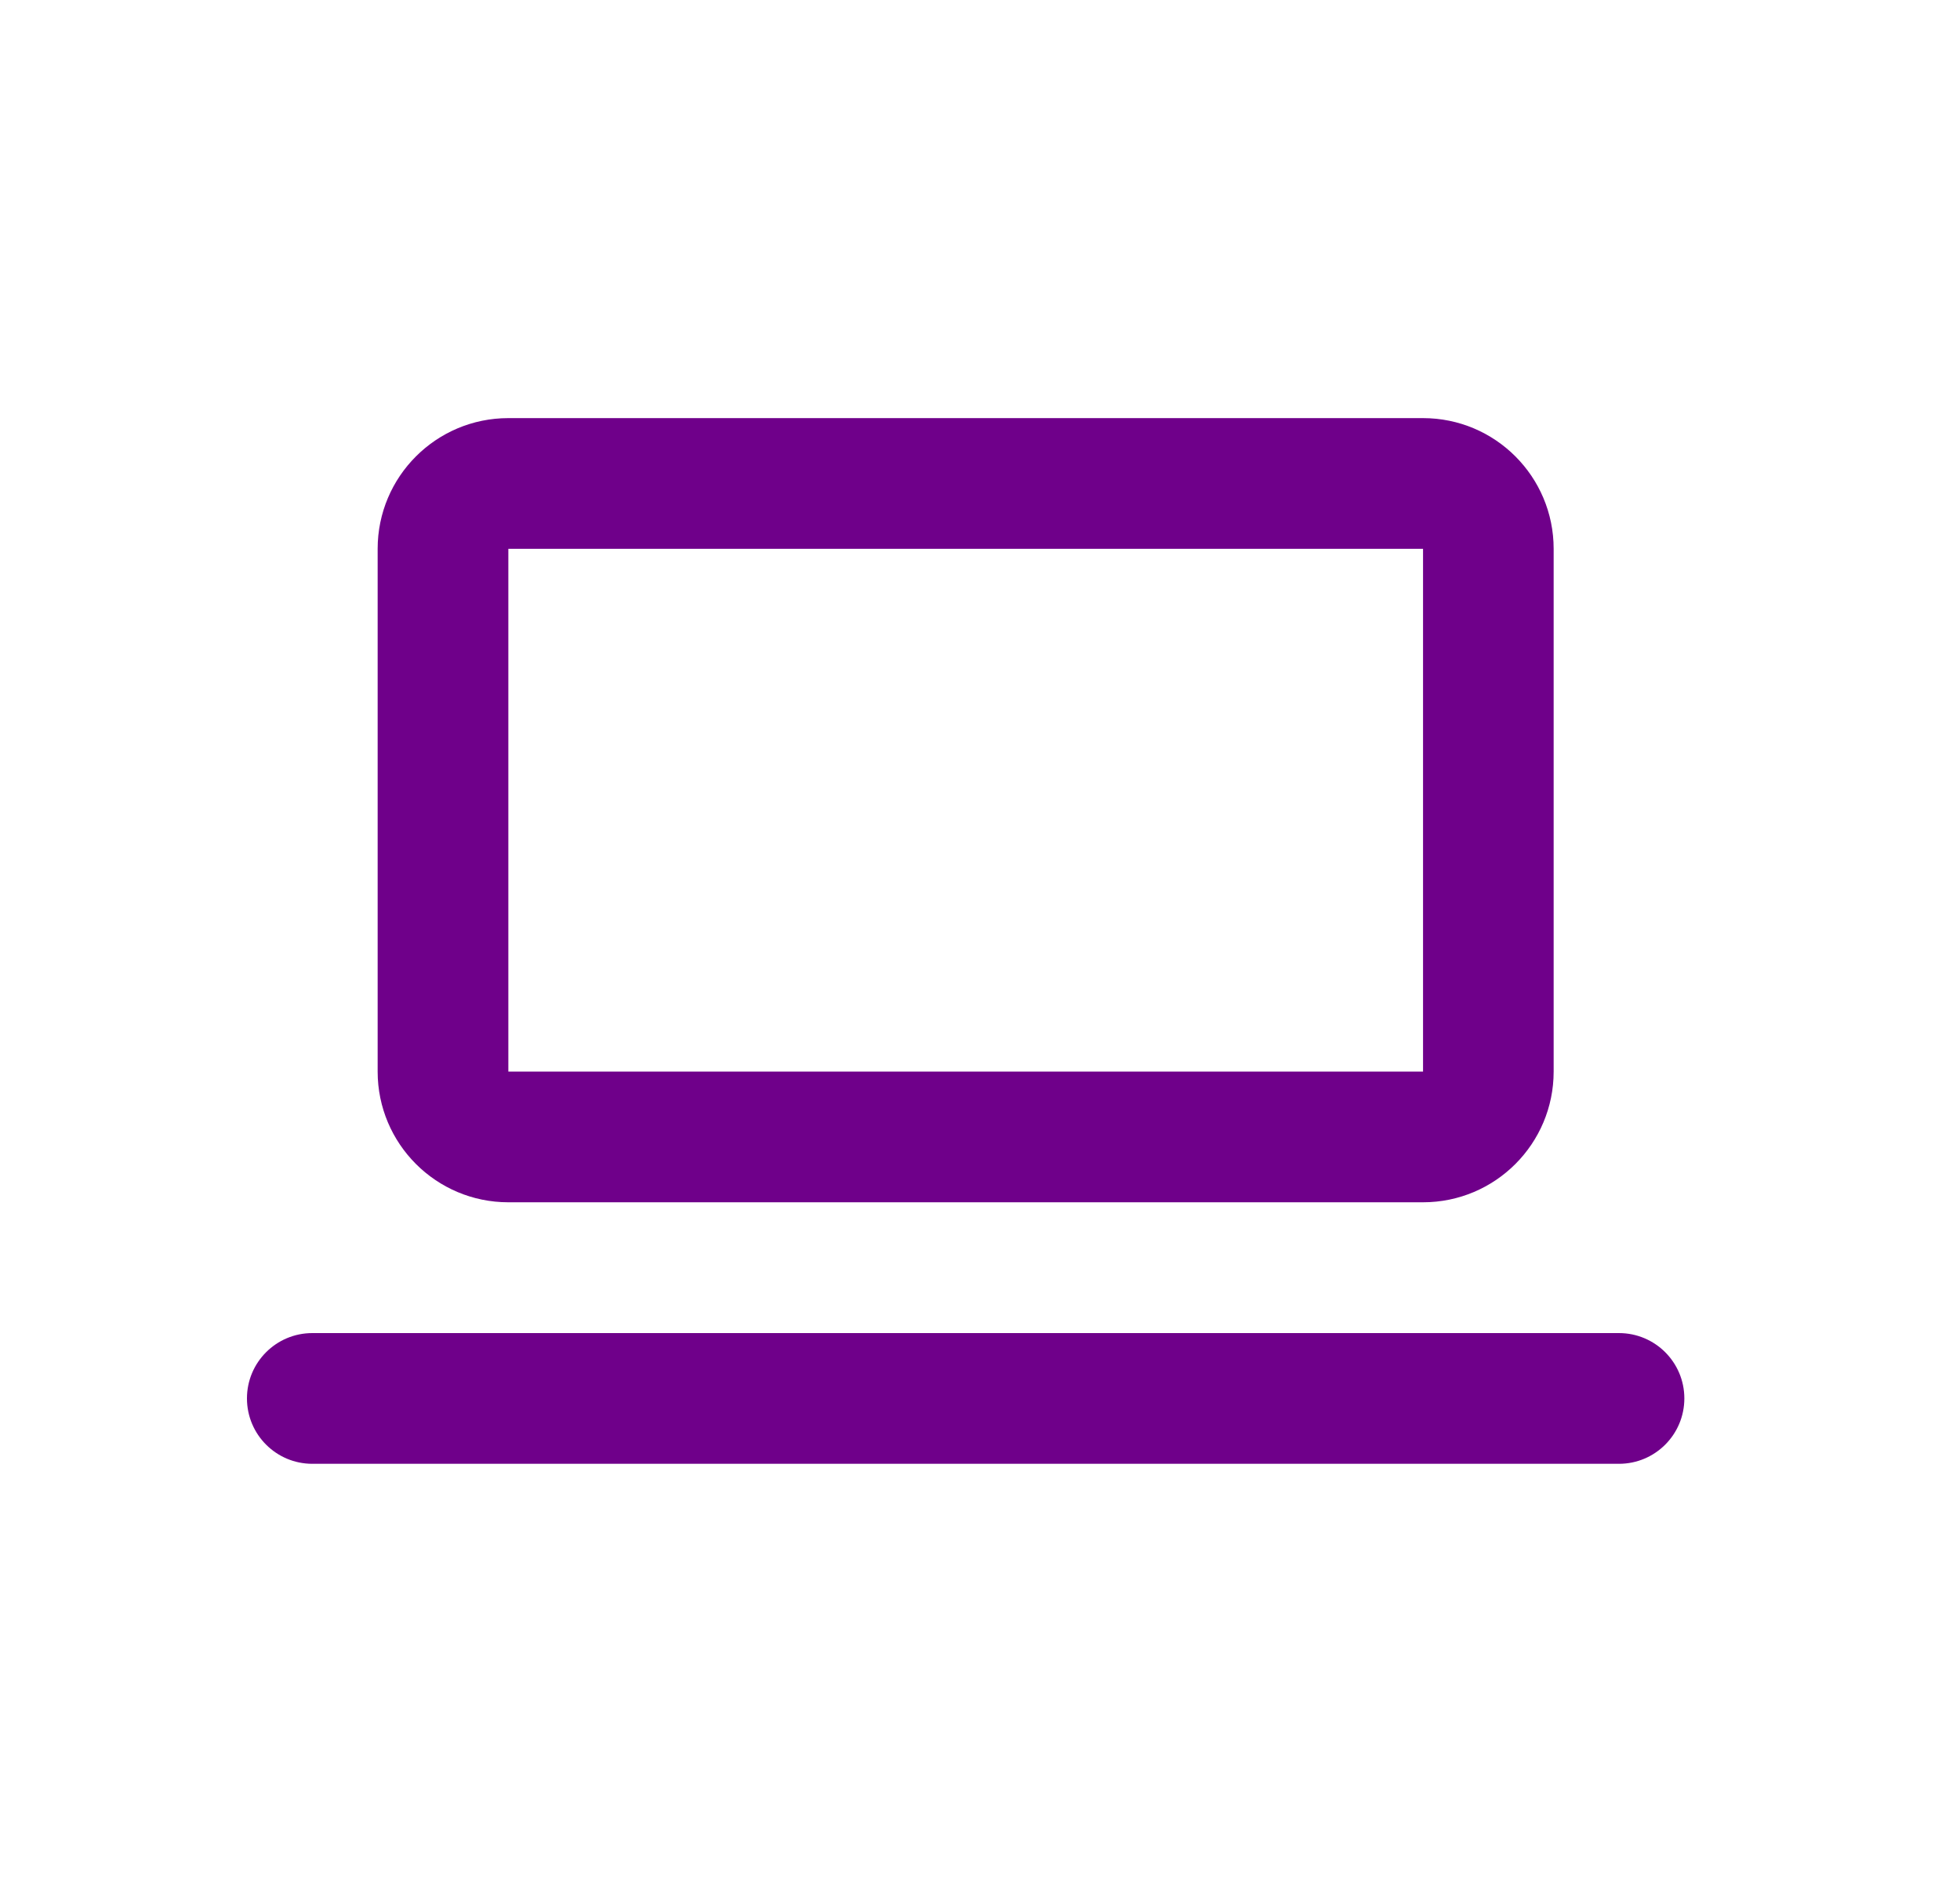
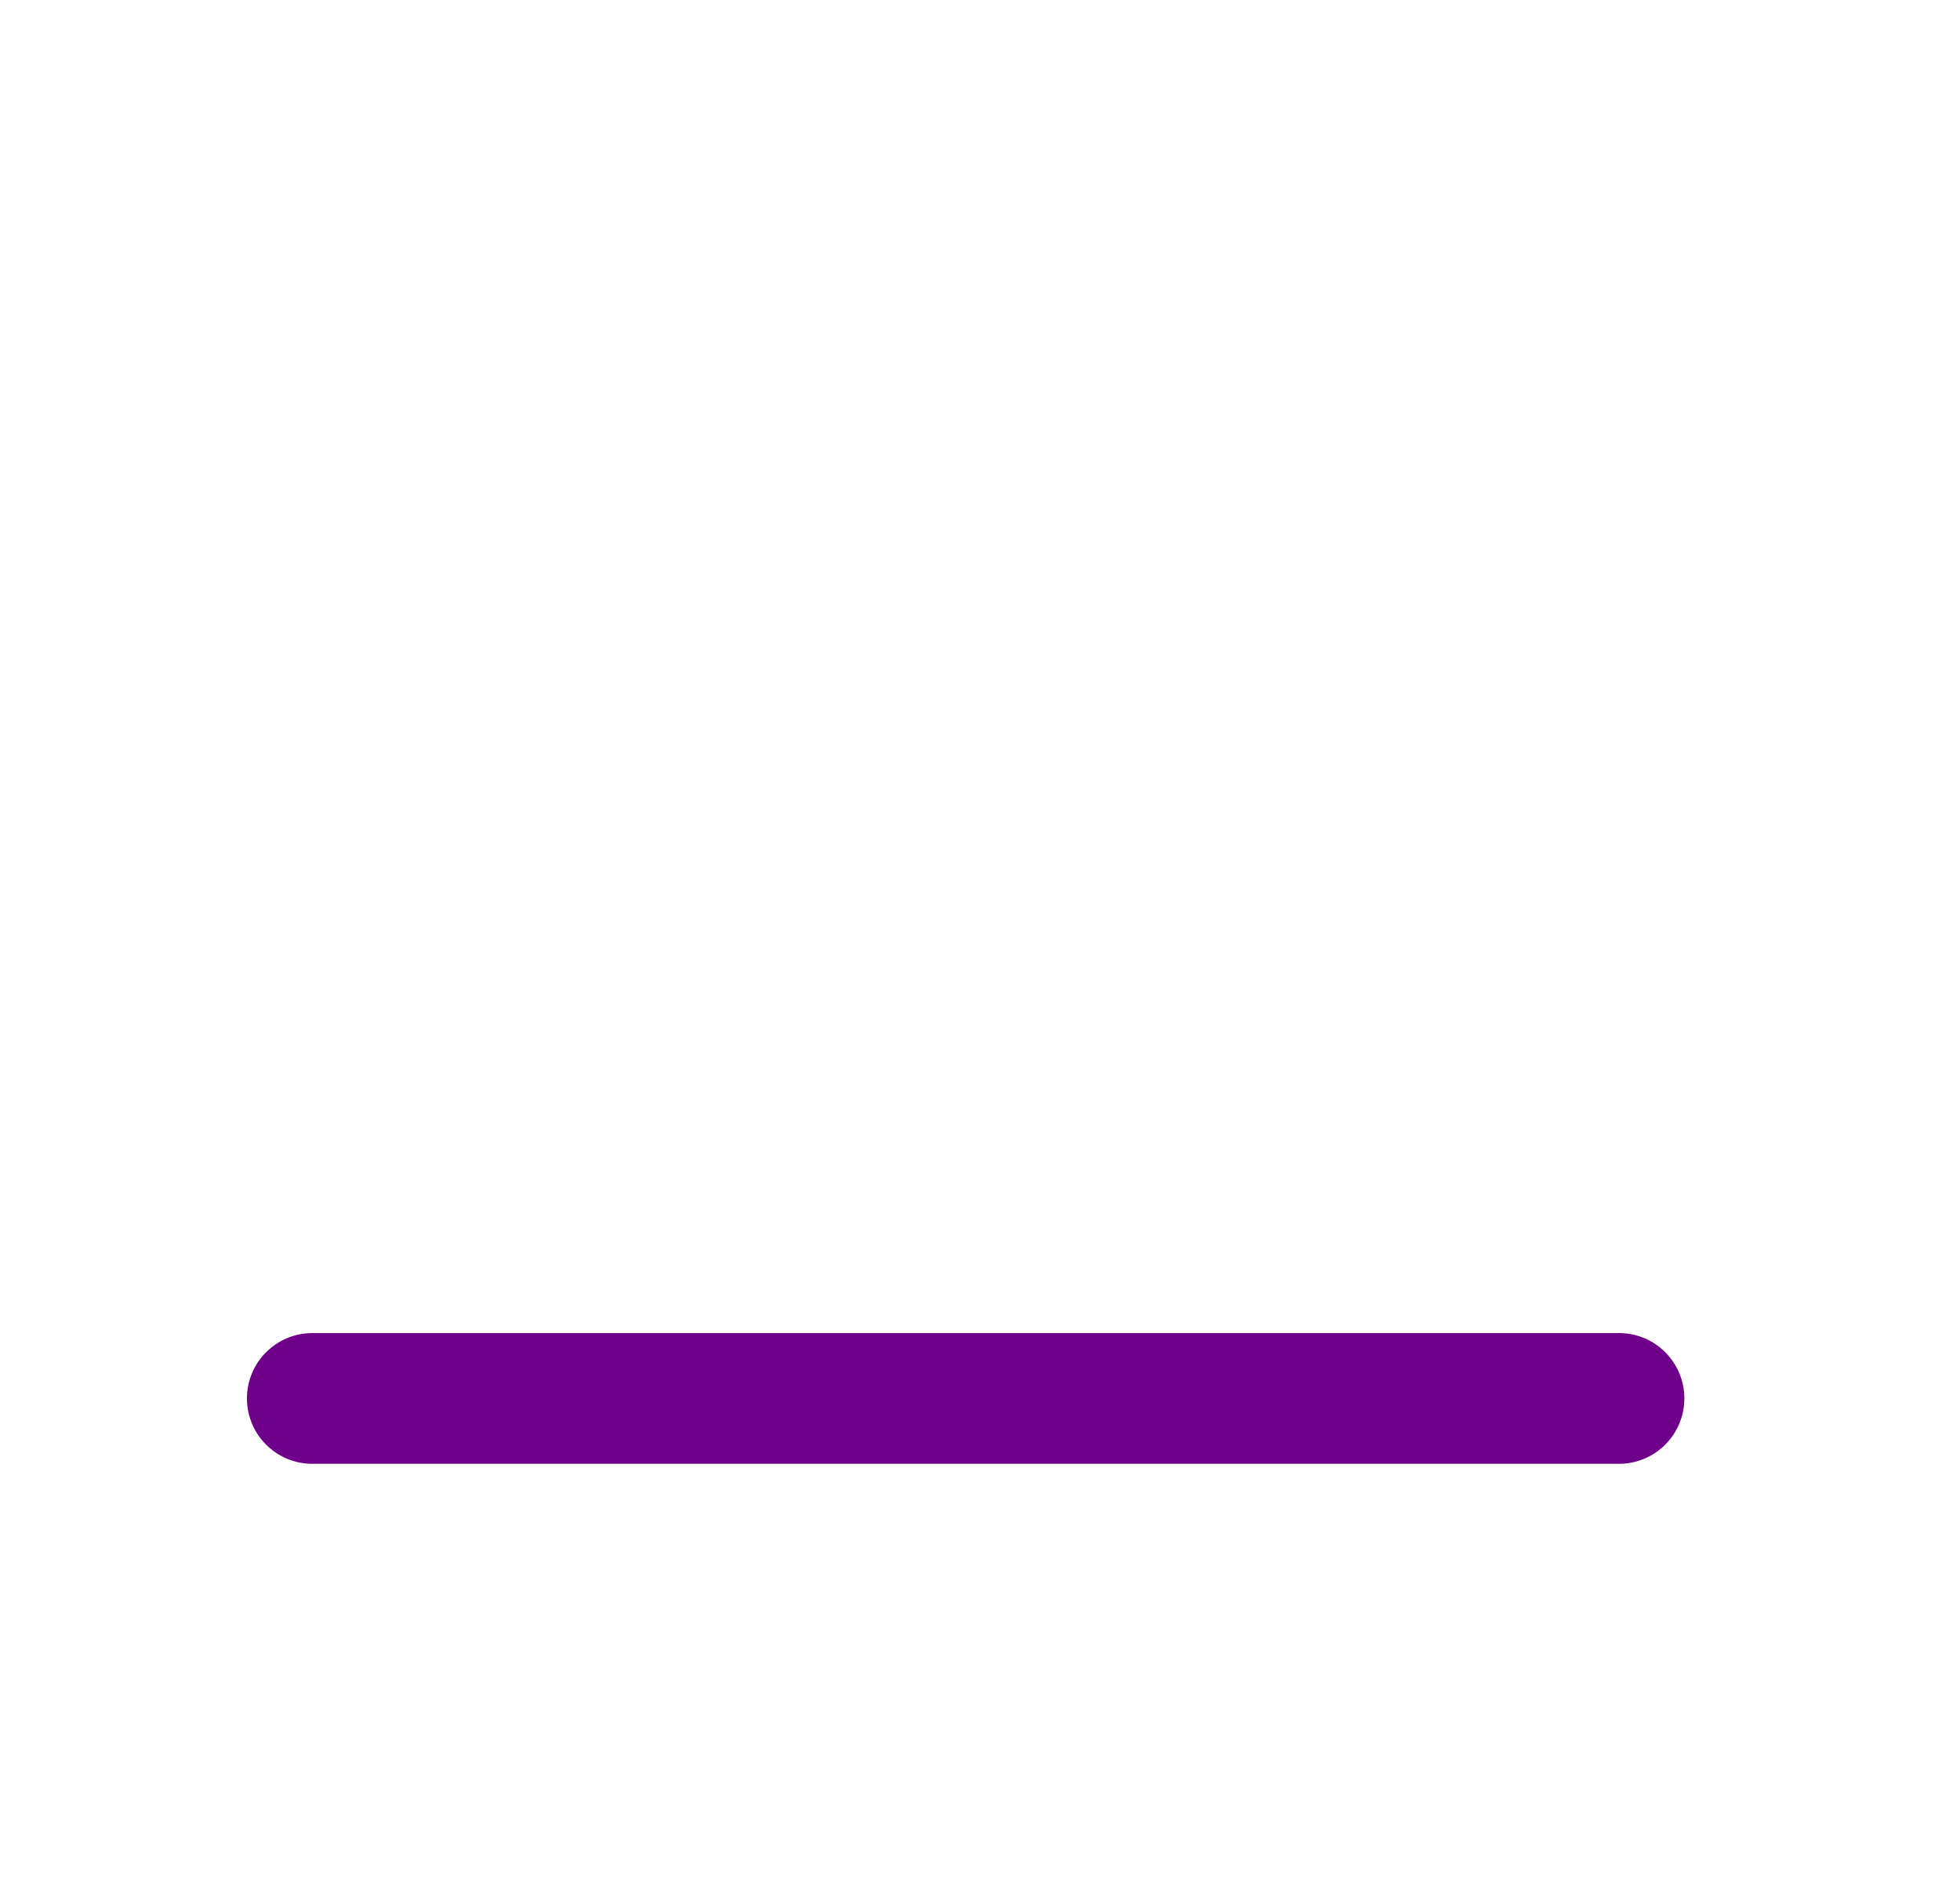
<svg xmlns="http://www.w3.org/2000/svg" width="25" height="24" viewBox="0 0 25 24" fill="none">
-   <path fill-rule="evenodd" clip-rule="evenodd" d="M4.817 6.999C4.817 6.078 5.564 5.332 6.484 5.332H18.151C19.071 5.332 19.817 6.078 19.817 6.999V13.665C19.817 14.586 19.071 15.332 18.151 15.332H6.484C5.564 15.332 4.817 14.586 4.817 13.665V6.999ZM6.484 6.999H18.151V13.665H6.484V6.999Z" fill="#6F008A" />
  <path d="M3.984 17C3.523 17 3.15 17.373 3.15 17.833C3.15 18.294 3.523 18.667 3.984 18.667H20.65C21.111 18.667 21.484 18.294 21.484 17.833C21.484 17.373 21.111 17 20.65 17H3.984Z" fill="#6F008A" />
</svg>